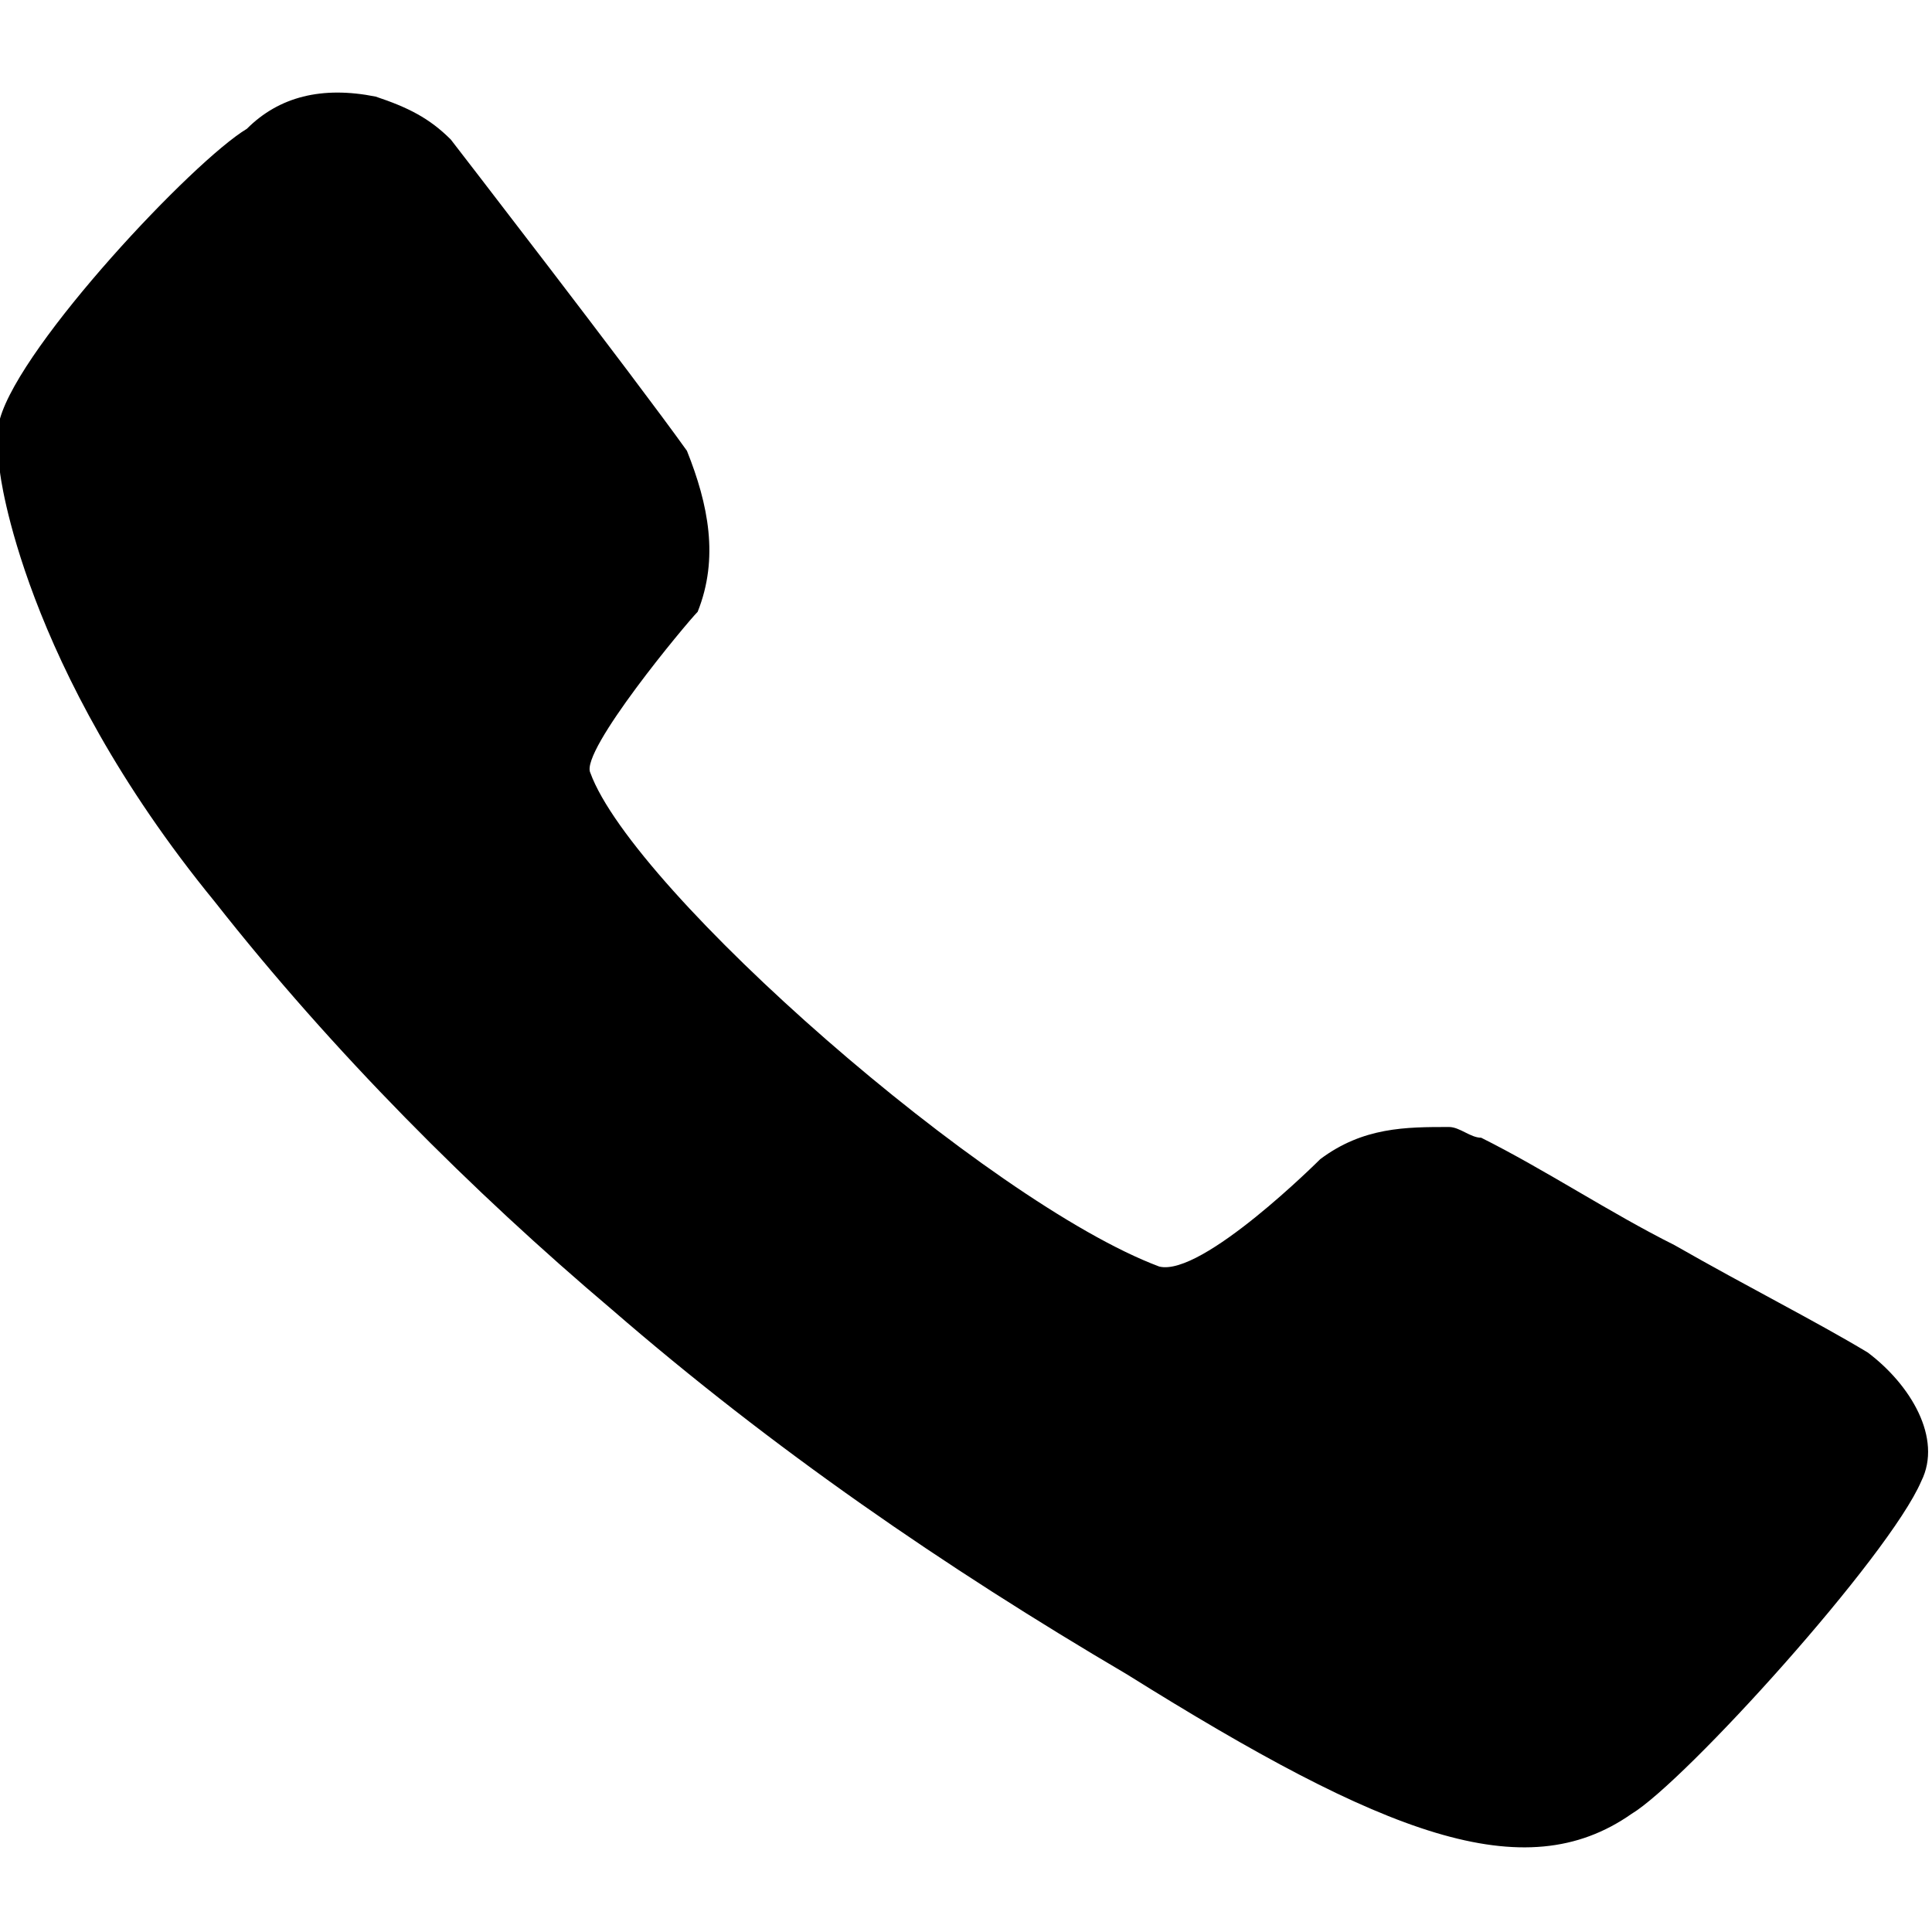
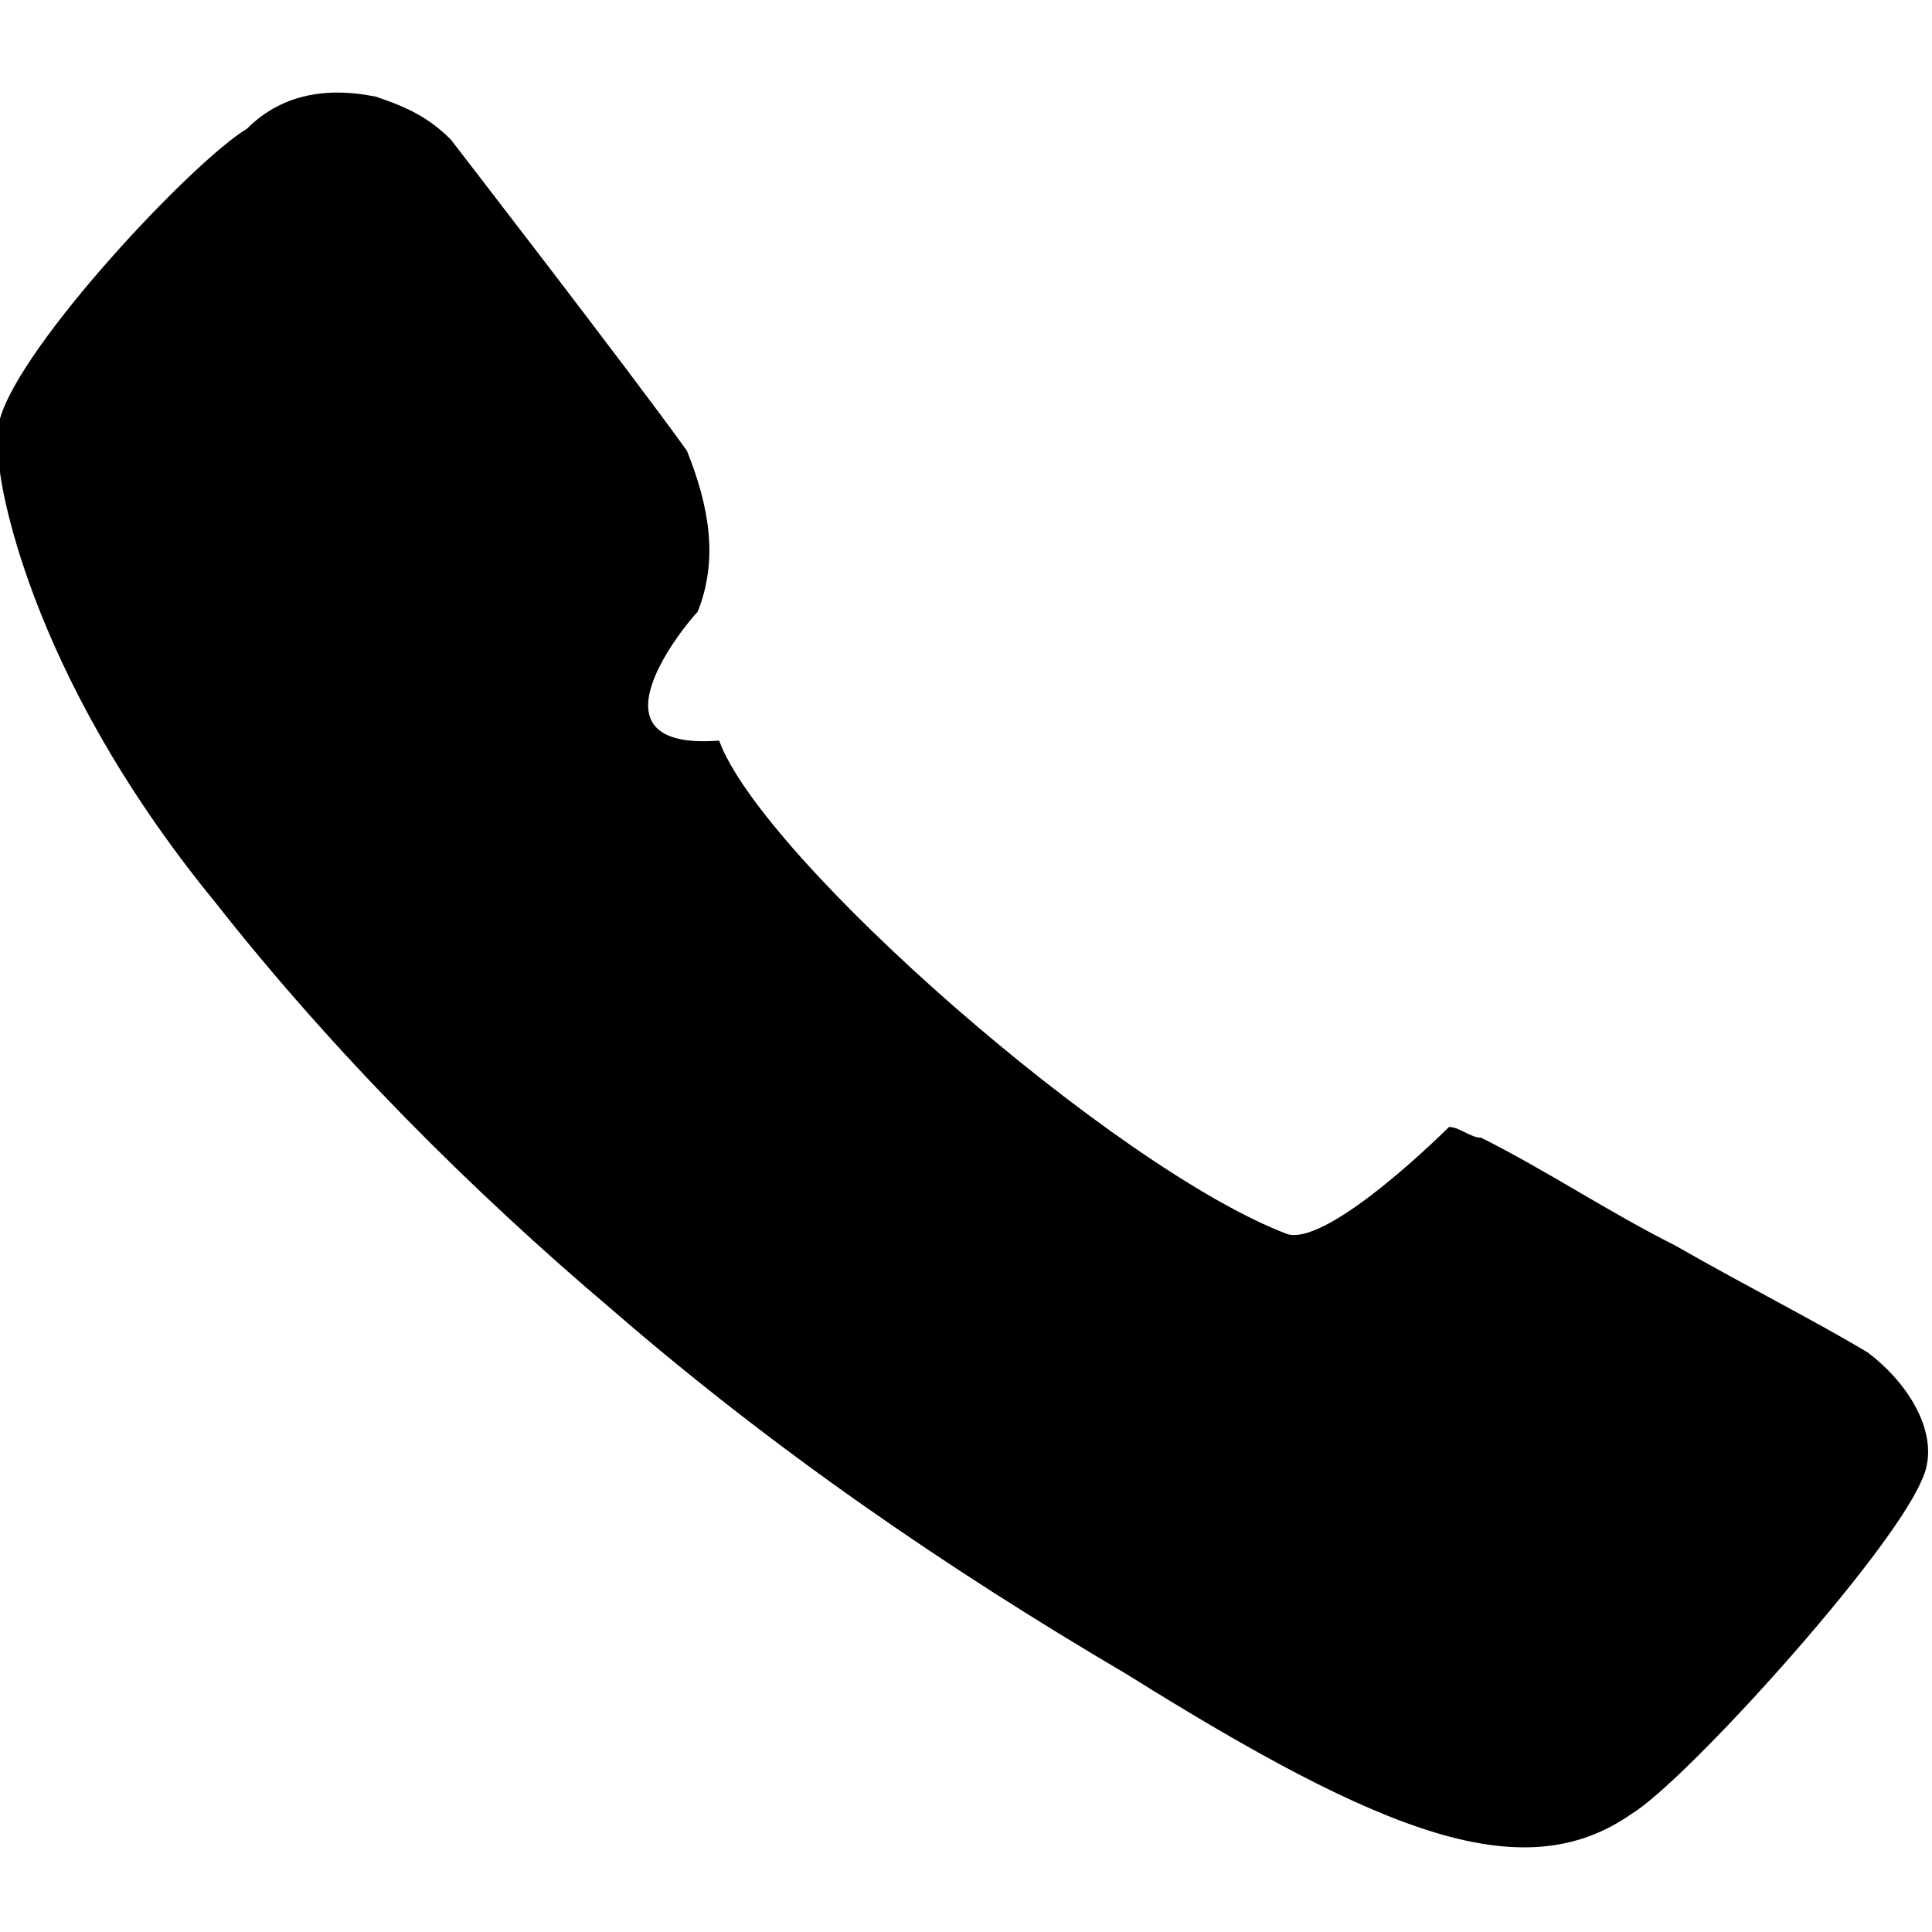
<svg xmlns="http://www.w3.org/2000/svg" version="1.1" id="call" x="0px" y="0px" viewBox="0 0 18 18" style="enable-background:new 0 0 18 18;" xml:space="preserve">
-   <path d="M2,8.4c1.1,1.4,2.4,2.7,3.7,3.8c1.5,1.3,3.1,2.4,4.8,3.4c2.4,1.5,3.7,2,4.7,1.3c0.5-0.3,2.4-2.4,2.7-3.1  c0.2-0.4-0.1-0.9-0.5-1.2c-0.5-0.3-1.1-0.6-1.8-1c-0.6-0.3-1.2-0.7-1.8-1c-0.1,0-0.2-0.1-0.3-0.1c-0.4,0-0.8,0-1.2,0.3  c0,0-1.1,1.1-1.5,1c-1.6-0.6-4.9-3.5-5.3-4.6C5.4,7,6.4,5.8,6.5,5.7c0.2-0.5,0.1-1-0.1-1.5C5.9,3.5,4.2,1.3,4.2,1.3  C4,1.1,3.8,1,3.5,0.9C3,0.8,2.6,0.9,2.3,1.2C1.8,1.5,0.2,3.2,0,3.9C0,4,0,4.4,0,4.4S0.2,6.2,2,8.4z" />
+   <path d="M2,8.4c1.1,1.4,2.4,2.7,3.7,3.8c1.5,1.3,3.1,2.4,4.8,3.4c2.4,1.5,3.7,2,4.7,1.3c0.5-0.3,2.4-2.4,2.7-3.1  c0.2-0.4-0.1-0.9-0.5-1.2c-0.5-0.3-1.1-0.6-1.8-1c-0.6-0.3-1.2-0.7-1.8-1c-0.1,0-0.2-0.1-0.3-0.1c0,0-1.1,1.1-1.5,1c-1.6-0.6-4.9-3.5-5.3-4.6C5.4,7,6.4,5.8,6.5,5.7c0.2-0.5,0.1-1-0.1-1.5C5.9,3.5,4.2,1.3,4.2,1.3  C4,1.1,3.8,1,3.5,0.9C3,0.8,2.6,0.9,2.3,1.2C1.8,1.5,0.2,3.2,0,3.9C0,4,0,4.4,0,4.4S0.2,6.2,2,8.4z" />
</svg>